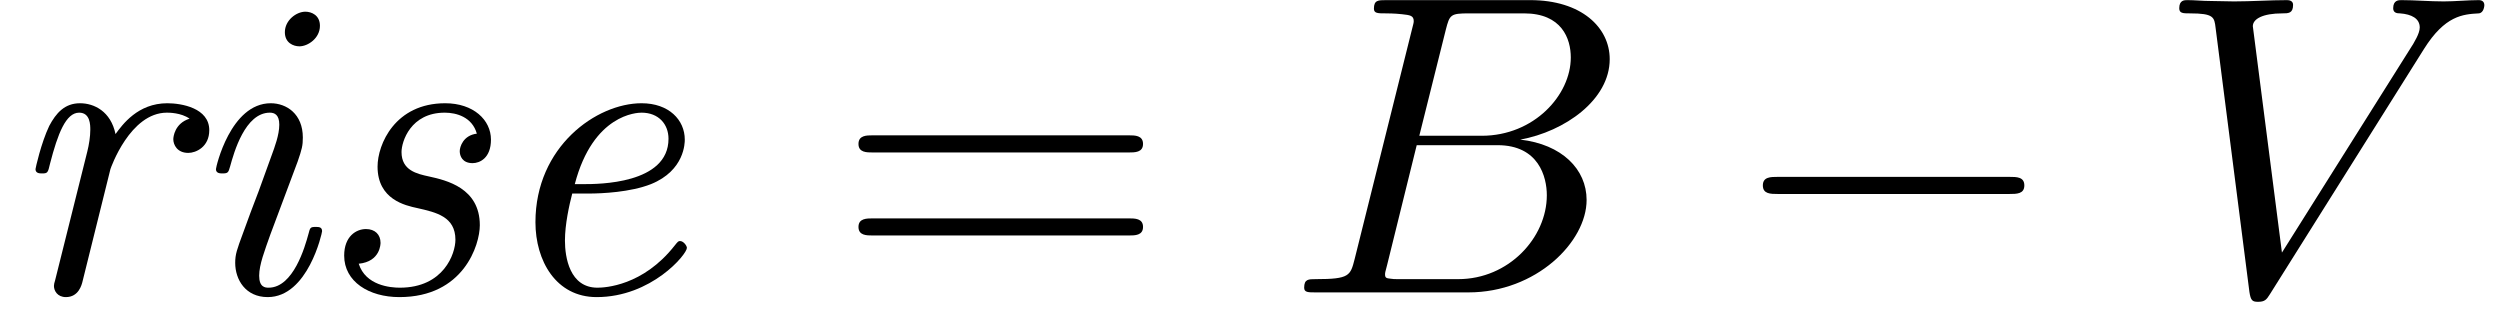
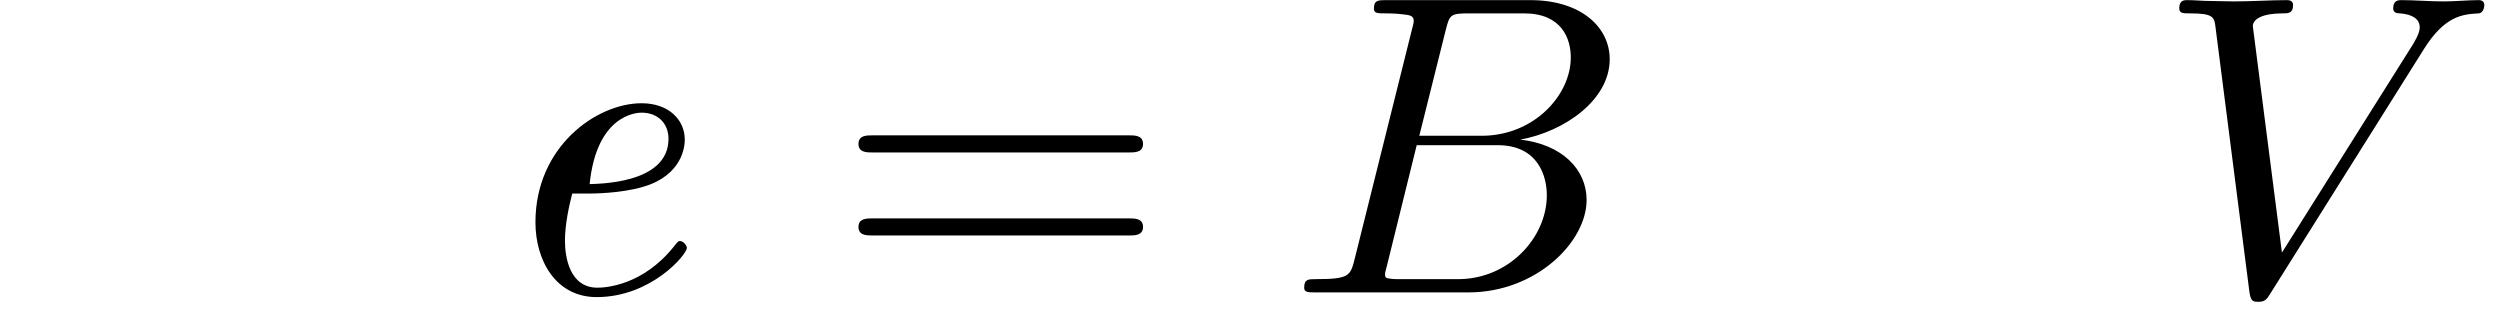
<svg xmlns="http://www.w3.org/2000/svg" xmlns:xlink="http://www.w3.org/1999/xlink" version="1.1" width="63.732pt" height="8.364pt" viewBox="70.735 61.288 63.732 8.364">
  <defs>
-     <path id="g1-0" d="M7.189-2.509C7.375-2.509 7.571-2.509 7.571-2.727S7.375-2.945 7.189-2.945H1.287C1.102-2.945 .905-2.945 .905-2.727S1.102-2.509 1.287-2.509H7.189Z" />
    <path id="g2-66" d="M1.745-.851C1.636-.425 1.615-.338 .753-.338C.567-.338 .458-.338 .458-.12C.458 0 .556 0 .753 0H4.647C6.371 0 7.658-1.287 7.658-2.356C7.658-3.142 7.025-3.775 5.967-3.895C7.102-4.102 8.247-4.909 8.247-5.945C8.247-6.753 7.527-7.451 6.218-7.451H2.553C2.345-7.451 2.236-7.451 2.236-7.233C2.236-7.113 2.335-7.113 2.542-7.113C2.564-7.113 2.771-7.113 2.956-7.091C3.153-7.069 3.251-7.058 3.251-6.916C3.251-6.873 3.24-6.84 3.207-6.709L1.745-.851ZM3.393-3.993L4.069-6.698C4.167-7.08 4.189-7.113 4.658-7.113H6.065C7.025-7.113 7.255-6.469 7.255-5.989C7.255-5.029 6.316-3.993 4.985-3.993H3.393ZM2.902-.338C2.749-.338 2.727-.338 2.662-.349C2.553-.36 2.52-.371 2.52-.458C2.52-.491 2.52-.513 2.575-.709L3.327-3.753H5.389C6.436-3.753 6.644-2.945 6.644-2.476C6.644-1.396 5.673-.338 4.385-.338H2.902Z" />
    <path id="g2-86" d="M6.851-6.207C7.385-7.058 7.844-7.091 8.247-7.113C8.378-7.124 8.389-7.309 8.389-7.32C8.389-7.407 8.335-7.451 8.247-7.451C7.964-7.451 7.647-7.418 7.353-7.418C6.993-7.418 6.622-7.451 6.273-7.451C6.207-7.451 6.065-7.451 6.065-7.244C6.065-7.124 6.164-7.113 6.24-7.113C6.535-7.091 6.742-6.982 6.742-6.753C6.742-6.589 6.578-6.349 6.578-6.338L3.229-1.015L2.487-6.785C2.487-6.971 2.738-7.113 3.24-7.113C3.393-7.113 3.513-7.113 3.513-7.331C3.513-7.429 3.425-7.451 3.36-7.451C2.924-7.451 2.455-7.418 2.007-7.418C1.811-7.418 1.604-7.429 1.407-7.429S1.004-7.451 .818-7.451C.742-7.451 .611-7.451 .611-7.244C.611-7.113 .709-7.113 .884-7.113C1.495-7.113 1.505-7.015 1.538-6.742L2.4-.011C2.433 .207 2.476 .24 2.618 .24C2.793 .24 2.836 .185 2.924 .044L6.851-6.207Z" />
-     <path id="g0-101" d="M2.607-2.52C2.935-2.52 3.665-2.553 4.189-2.76C5.051-3.109 5.051-3.818 5.051-3.895C5.051-4.396 4.647-4.822 3.949-4.822C2.804-4.822 1.244-3.72 1.244-1.789C1.244-.807 1.767 .12 2.804 .12C4.2 .12 5.105-.971 5.105-1.135C5.105-1.189 5.018-1.309 4.931-1.309C4.887-1.309 4.876-1.298 4.789-1.189C3.982-.164 3.011-.12 2.825-.12C2.116-.12 1.996-.895 1.996-1.32C1.996-1.735 2.105-2.225 2.182-2.52H2.607ZM2.247-2.76C2.716-4.549 3.84-4.582 3.949-4.582C4.385-4.582 4.636-4.287 4.636-3.916C4.636-2.76 2.836-2.76 2.476-2.76H2.247Z" />
-     <path id="g0-105" d="M3.611-1.56C3.611-1.669 3.524-1.669 3.447-1.669C3.305-1.669 3.305-1.647 3.262-1.484C3.175-1.167 2.88-.12 2.247-.12C2.16-.12 2.007-.131 2.007-.425C2.007-.709 2.149-1.069 2.291-1.473L2.989-3.338C3.098-3.655 3.12-3.742 3.12-3.949C3.12-4.549 2.705-4.822 2.302-4.822C1.276-4.822 .905-3.196 .905-3.142C.905-3.033 1.015-3.033 1.069-3.033C1.211-3.033 1.222-3.055 1.265-3.207C1.364-3.567 1.647-4.582 2.28-4.582C2.4-4.582 2.52-4.527 2.52-4.276C2.52-4.015 2.4-3.698 2.324-3.491L1.996-2.585C1.855-2.225 1.724-1.865 1.593-1.505C1.44-1.091 1.396-.971 1.396-.753C1.396-.327 1.658 .12 2.225 .12C3.251 .12 3.611-1.516 3.611-1.56ZM3.556-6.796C3.556-7.069 3.338-7.156 3.185-7.156C2.956-7.156 2.662-6.938 2.662-6.633C2.662-6.36 2.88-6.273 3.033-6.273C3.251-6.273 3.556-6.48 3.556-6.796Z" />
-     <path id="g0-114" d="M2.815-3.142C2.825-3.175 3.316-4.582 4.255-4.582C4.309-4.582 4.615-4.582 4.833-4.429C4.451-4.309 4.418-3.96 4.418-3.905C4.418-3.764 4.516-3.556 4.8-3.556C4.996-3.556 5.335-3.709 5.335-4.135C5.335-4.702 4.625-4.822 4.265-4.822C3.513-4.822 3.12-4.276 2.945-4.036C2.825-4.615 2.4-4.822 2.04-4.822C1.647-4.822 1.429-4.571 1.255-4.244C1.047-3.807 .905-3.164 .905-3.142C.905-3.033 1.015-3.033 1.069-3.033C1.211-3.033 1.222-3.044 1.276-3.284C1.473-4.047 1.68-4.582 2.018-4.582C2.302-4.582 2.302-4.265 2.302-4.145C2.302-3.971 2.269-3.764 2.225-3.589L1.407-.316C1.385-.251 1.375-.196 1.375-.164C1.375-.044 1.462 .12 1.68 .12C2.007 .12 2.084-.196 2.105-.284L2.815-3.142Z" />
-     <path id="g0-115" d="M2.695-2.149C3.175-2.04 3.665-1.931 3.665-1.342C3.665-.993 3.371-.12 2.247-.12C2.007-.12 1.375-.175 1.2-.731C1.756-.785 1.756-1.244 1.756-1.265C1.756-1.473 1.615-1.615 1.385-1.615C1.135-1.615 .829-1.429 .829-.938C.829-.273 1.462 .12 2.236 .12C3.873 .12 4.287-1.211 4.287-1.713C4.287-2.662 3.436-2.858 2.989-2.956C2.684-3.022 2.291-3.109 2.291-3.578C2.291-3.84 2.52-4.582 3.393-4.582C3.687-4.582 4.091-4.473 4.211-4.047C3.862-4.004 3.775-3.709 3.775-3.6C3.775-3.48 3.84-3.295 4.102-3.295C4.287-3.295 4.571-3.425 4.571-3.895C4.571-4.396 4.124-4.822 3.404-4.822C2.127-4.822 1.68-3.775 1.68-3.207C1.68-2.367 2.389-2.215 2.695-2.149Z" />
+     <path id="g0-101" d="M2.607-2.52C2.935-2.52 3.665-2.553 4.189-2.76C5.051-3.109 5.051-3.818 5.051-3.895C5.051-4.396 4.647-4.822 3.949-4.822C2.804-4.822 1.244-3.72 1.244-1.789C1.244-.807 1.767 .12 2.804 .12C4.2 .12 5.105-.971 5.105-1.135C5.105-1.189 5.018-1.309 4.931-1.309C4.887-1.309 4.876-1.298 4.789-1.189C3.982-.164 3.011-.12 2.825-.12C2.116-.12 1.996-.895 1.996-1.32C1.996-1.735 2.105-2.225 2.182-2.52H2.607ZC2.716-4.549 3.84-4.582 3.949-4.582C4.385-4.582 4.636-4.287 4.636-3.916C4.636-2.76 2.836-2.76 2.476-2.76H2.247Z" />
    <path id="g3-61" d="M7.495-3.567C7.658-3.567 7.865-3.567 7.865-3.785S7.658-4.004 7.505-4.004H.971C.818-4.004 .611-4.004 .611-3.785S.818-3.567 .982-3.567H7.495ZM7.505-1.451C7.658-1.451 7.865-1.451 7.865-1.669S7.658-1.887 7.495-1.887H.982C.818-1.887 .611-1.887 .611-1.669S.818-1.451 .971-1.451H7.505Z" />
  </defs>
  <g id="page1">
    <use x="70.735" y="68.742" xlink:href="#g0-114" />
    <use x="75.335" y="68.742" xlink:href="#g0-105" />
    <use x="78.68" y="68.742" xlink:href="#g0-115" />
    <use x="83.141" y="68.742" xlink:href="#g0-101" />
    <use x="92.009" y="68.742" xlink:href="#g3-61" />
    <use x="103.524" y="68.742" xlink:href="#g2-66" />
    <use x="114.77" y="68.742" xlink:href="#g1-0" />
    <use x="125.679" y="68.742" xlink:href="#g2-86" />
  </g>
</svg>